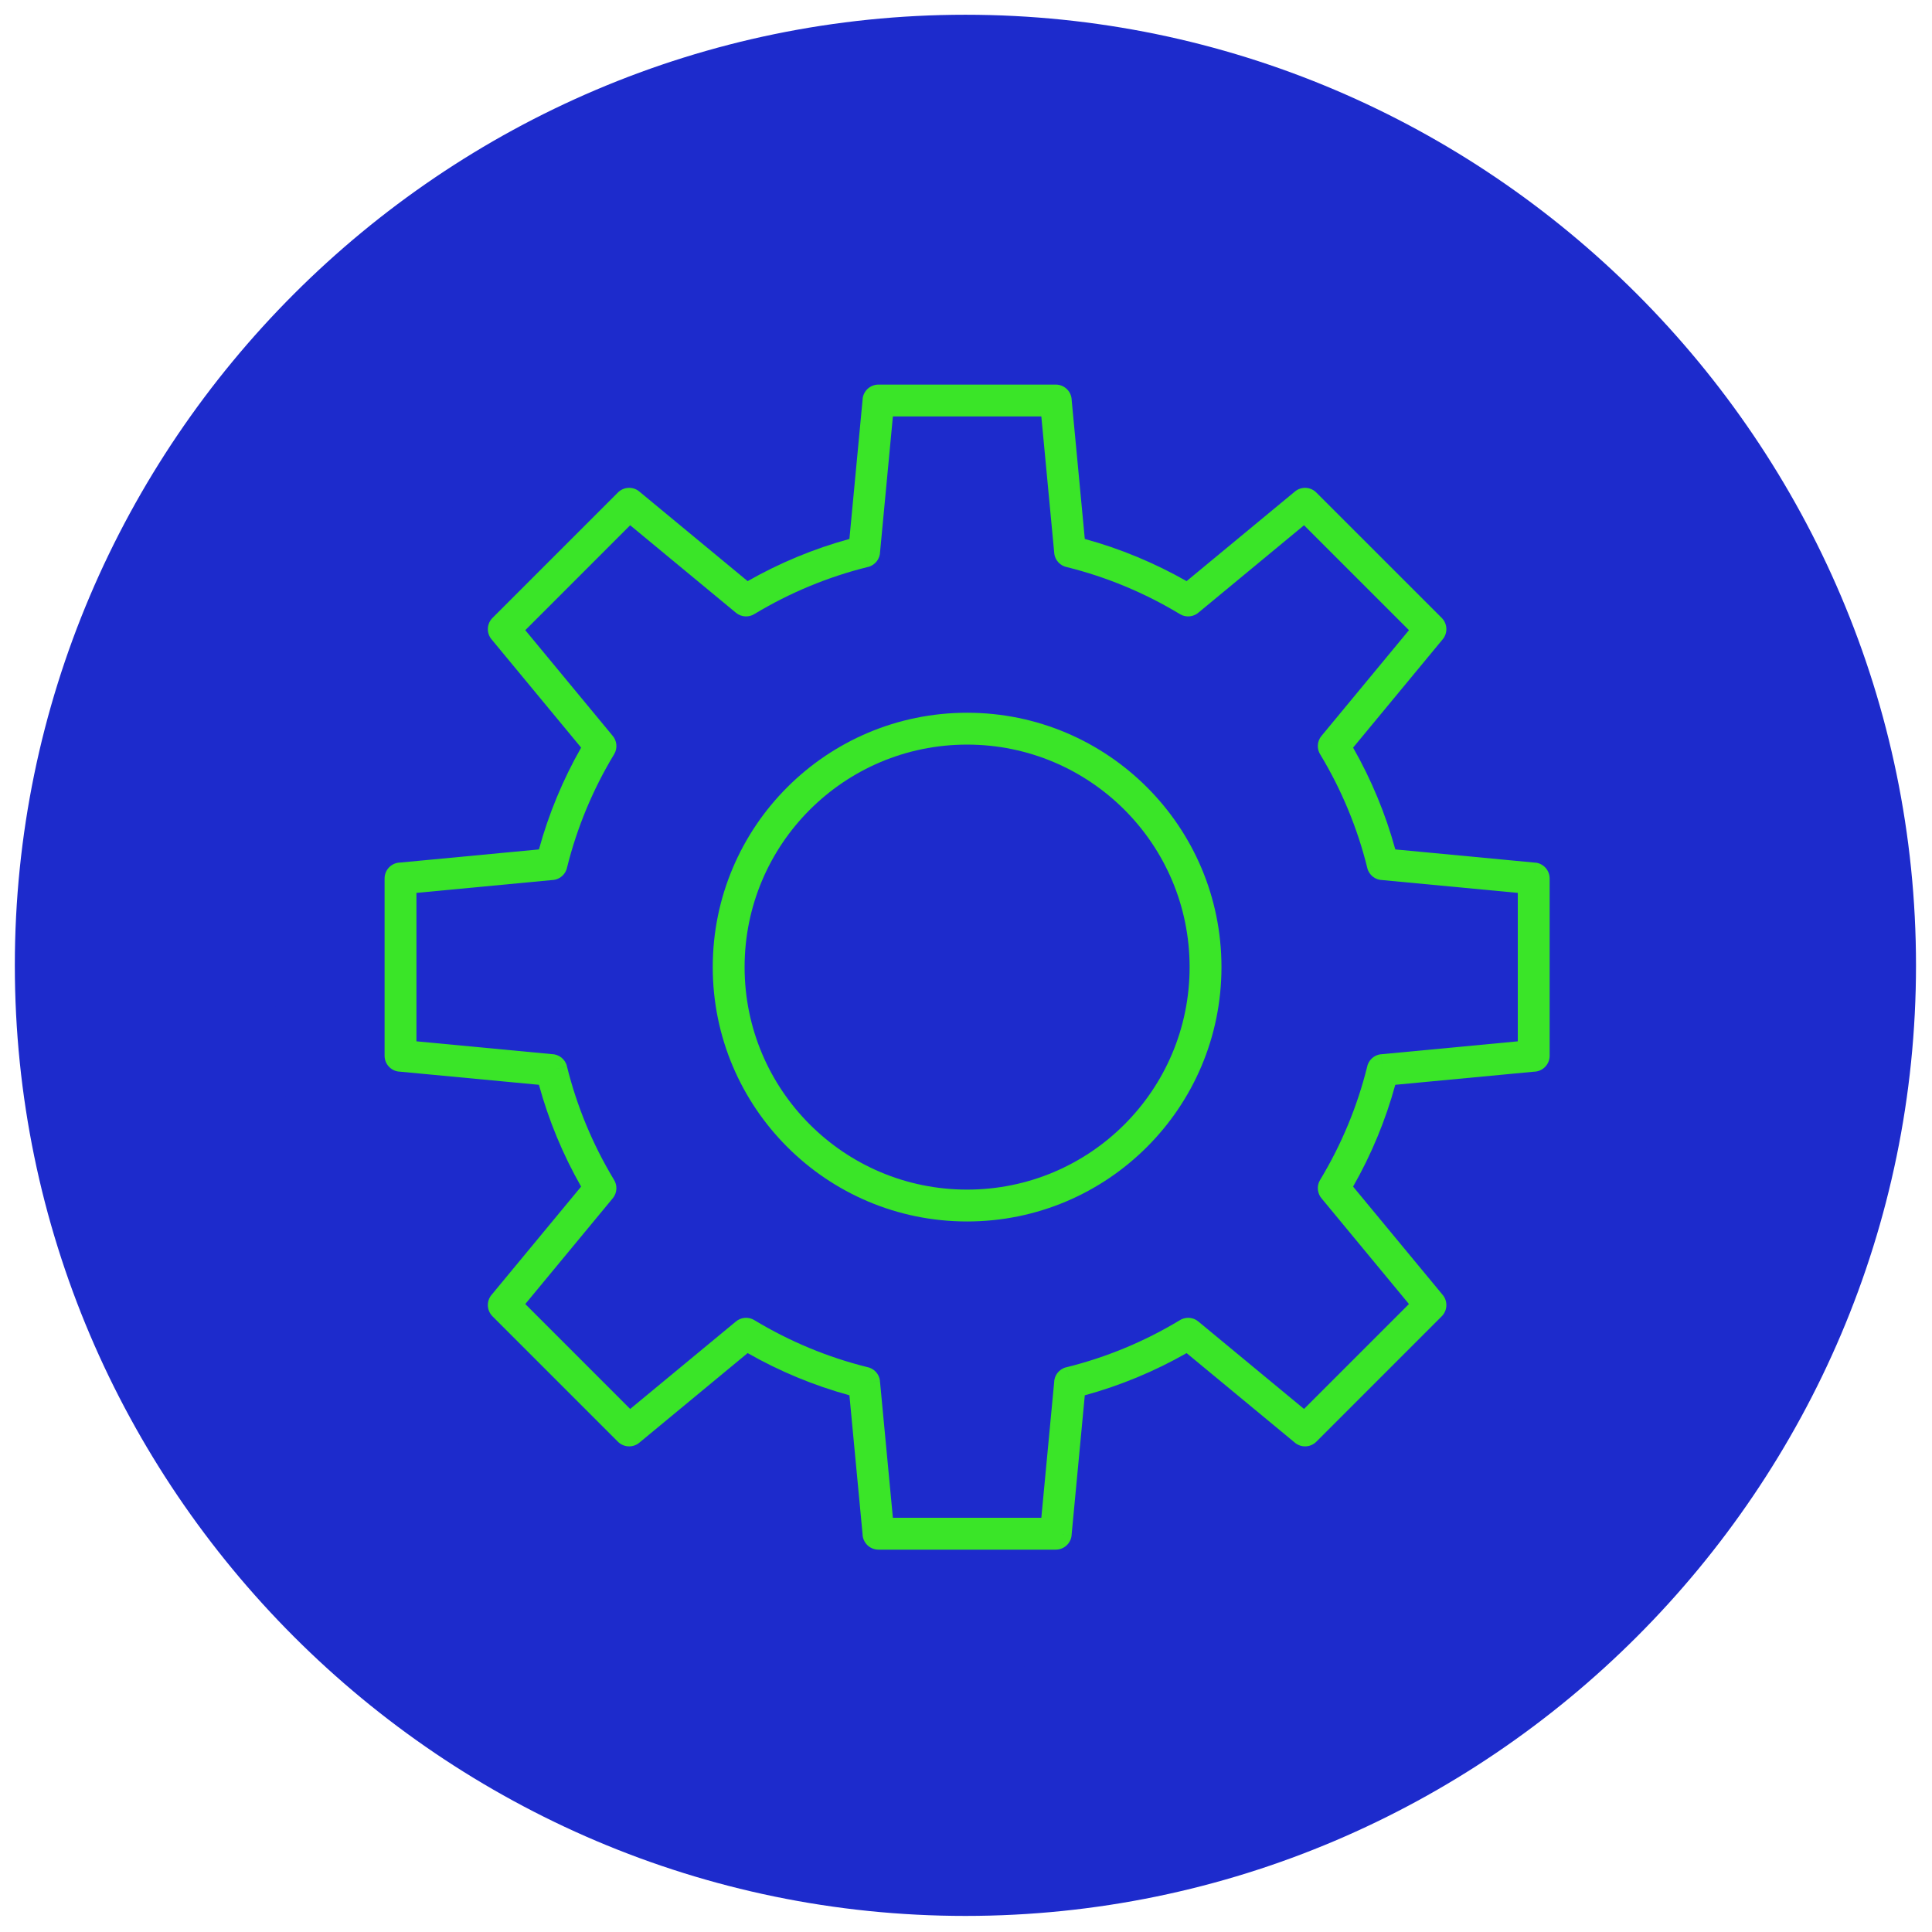
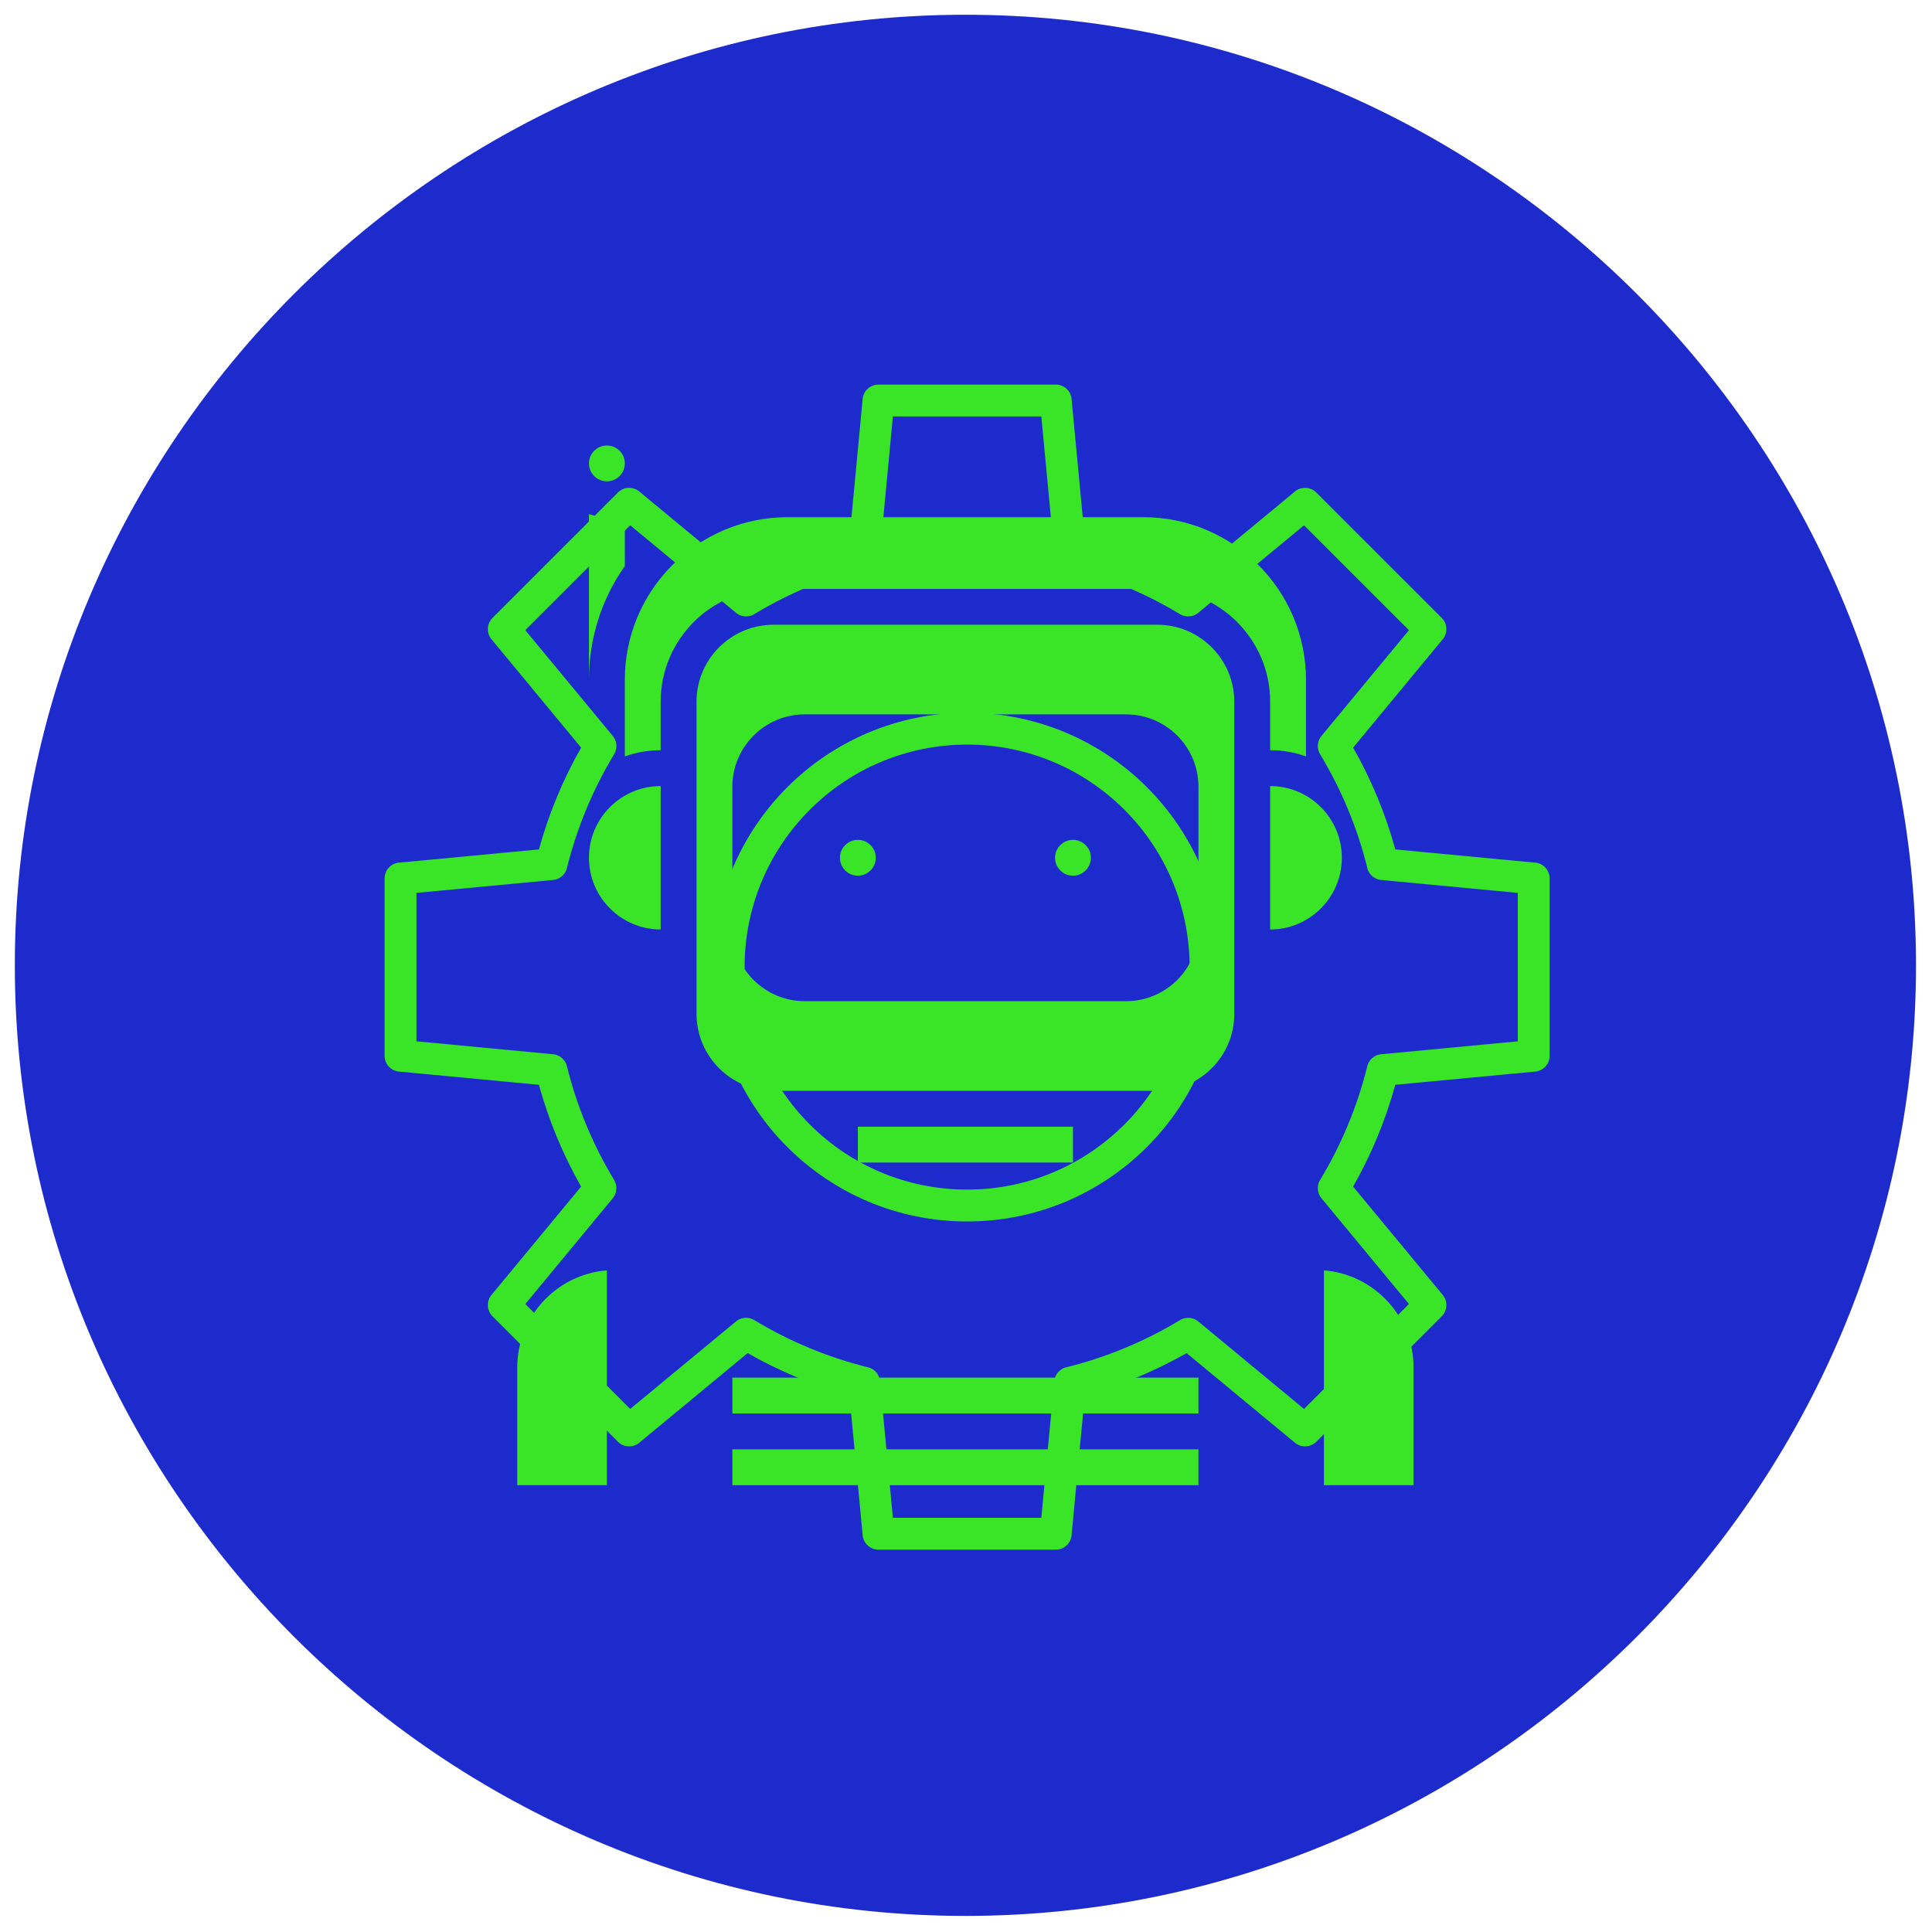
<svg xmlns="http://www.w3.org/2000/svg" width="500" zoomAndPan="magnify" viewBox="0 0 375 375" height="500" preserveAspectRatio="xMidYMid meet" version="1.2">
  <defs>
    <clipPath id="735fbba586">
      <path d="M 2.879 2.879 L 371.879 2.879 L 371.879 371.879 L 2.879 371.879 Z M 2.879 2.879 " />
    </clipPath>
    <clipPath id="ae36696f41">
-       <path d="M 53.332 53.332 L 323.883 53.332 L 323.883 323.883 L 53.332 323.883 Z M 53.332 53.332 " />
-     </clipPath>
+       </clipPath>
    <clipPath id="ec3eb2e511">
      <path d="M 188.605 53.332 C 113.895 53.332 53.332 113.895 53.332 188.605 C 53.332 263.316 113.895 323.883 188.605 323.883 C 263.316 323.883 323.883 263.316 323.883 188.605 C 323.883 113.895 263.316 53.332 188.605 53.332 Z M 188.605 53.332 " />
    </clipPath>
    <clipPath id="b1512b4d4a">
      <path d="M 74.648 74.648 L 301 74.648 L 301 301 L 74.648 301 Z M 74.648 74.648 " />
    </clipPath>
  </defs>
  <g id="f31d395746">
    <g clip-rule="nonzero" clip-path="url(#735fbba586)">
      <path style=" stroke:none;fill-rule:evenodd;fill:#1d2bcc;fill-opacity:1;" d="M 187.387 2.863 C 288.895 2.863 371.895 85.859 371.895 187.371 C 371.895 288.883 288.898 371.879 187.387 371.879 C 85.875 371.879 2.879 288.883 2.879 187.371 C 2.879 85.859 85.875 2.863 187.387 2.863 Z M 187.387 2.863 " />
    </g>
-     <path style=" stroke:none;fill-rule:evenodd;fill:#3ae528;fill-opacity:1;" d="M 238.688 232.602 L 136.082 232.602 C 129.836 232.602 124.758 237.684 124.758 243.926 L 124.758 288.273 L 135.195 288.273 L 135.195 246.52 C 135.195 244.598 136.754 243.039 138.672 243.039 L 236.098 243.039 C 238.016 243.039 239.574 244.598 239.574 246.52 L 239.574 288.273 L 250.012 288.273 L 250.012 243.926 C 250.016 237.684 244.934 232.602 238.688 232.602 Z M 238.688 232.602 " />
    <path style=" stroke:none;fill-rule:evenodd;fill:#3ae528;fill-opacity:1;" d="M 256.973 246.578 L 256.973 288.273 L 274.371 288.273 L 274.371 265.43 C 274.371 255.512 266.695 247.352 256.973 246.578 Z M 256.973 246.578 " />
    <path style=" stroke:none;fill-rule:evenodd;fill:#3ae528;fill-opacity:1;" d="M 100.398 265.43 L 100.398 288.273 L 117.797 288.273 L 117.797 246.578 C 108.074 247.352 100.398 255.512 100.398 265.43 Z M 100.398 265.43 " />
-     <path style=" stroke:none;fill-rule:evenodd;fill:#3ae528;fill-opacity:1;" d="M 142.152 250 L 232.617 250 L 232.617 260.438 L 142.152 260.438 Z M 142.152 250 " />
    <path style=" stroke:none;fill-rule:evenodd;fill:#3ae528;fill-opacity:1;" d="M 166.508 218.684 L 208.262 218.684 L 208.262 225.645 L 166.508 225.645 Z M 166.508 218.684 " />
    <path style=" stroke:none;fill-rule:evenodd;fill:#3ae528;fill-opacity:1;" d="M 239.574 196.781 L 239.574 136.207 C 239.574 127.965 232.871 121.262 224.633 121.262 L 150.137 121.262 C 141.898 121.262 135.195 127.965 135.195 136.207 L 135.195 196.781 C 135.195 205.023 141.898 211.727 150.137 211.727 L 224.633 211.727 C 232.875 211.727 239.574 205.023 239.574 196.781 Z M 156.191 194.328 C 148.449 194.328 142.152 188.031 142.152 180.289 L 142.152 152.699 C 142.152 144.957 148.453 138.66 156.191 138.66 L 218.578 138.66 C 226.32 138.66 232.617 144.957 232.617 152.699 L 232.617 180.289 C 232.617 188.031 226.32 194.328 218.578 194.328 Z M 156.191 194.328 " />
-     <path style=" stroke:none;fill-rule:evenodd;fill:#3ae528;fill-opacity:1;" d="M 218.578 145.617 L 156.191 145.617 C 152.289 145.617 149.113 148.793 149.113 152.699 L 149.113 180.289 C 149.113 184.195 152.289 187.371 156.191 187.371 L 218.578 187.371 C 222.484 187.371 225.66 184.195 225.66 180.289 L 225.66 152.699 C 225.66 148.793 222.484 145.617 218.578 145.617 Z M 166.508 176.93 C 160.754 176.93 156.07 172.25 156.07 166.492 C 156.07 160.738 160.754 156.055 166.508 156.055 C 172.266 156.055 176.949 160.738 176.949 166.492 C 176.949 172.25 172.266 176.93 166.508 176.93 Z M 208.262 176.93 C 202.508 176.93 197.824 172.25 197.824 166.492 C 197.824 160.738 202.508 156.055 208.262 156.055 C 214.02 156.055 218.699 160.738 218.699 166.492 C 218.699 172.25 214.016 176.93 208.262 176.93 Z M 208.262 176.93 " />
    <path style=" stroke:none;fill-rule:evenodd;fill:#3ae528;fill-opacity:1;" d="M 169.988 166.492 C 169.988 164.578 168.426 163.016 166.508 163.016 C 164.594 163.016 163.031 164.578 163.031 166.492 C 163.031 168.41 164.594 169.973 166.508 169.973 C 168.426 169.973 169.988 168.41 169.988 166.492 Z M 169.988 166.492 " />
    <path style=" stroke:none;fill-rule:evenodd;fill:#3ae528;fill-opacity:1;" d="M 211.742 166.492 C 211.742 164.578 210.18 163.016 208.262 163.016 C 206.344 163.016 204.781 164.578 204.781 166.492 C 204.781 168.41 206.348 169.973 208.262 169.973 C 210.18 169.973 211.742 168.41 211.742 166.492 Z M 211.742 166.492 " />
    <path style=" stroke:none;fill-rule:evenodd;fill:#3ae528;fill-opacity:1;" d="M 128.234 152.574 C 120.562 152.574 114.316 158.82 114.316 166.492 C 114.316 174.168 120.562 180.41 128.234 180.41 Z M 128.234 152.574 " />
    <path style=" stroke:none;fill-rule:evenodd;fill:#3ae528;fill-opacity:1;" d="M 246.535 152.574 L 246.535 180.41 C 254.207 180.41 260.453 174.168 260.453 166.492 C 260.453 158.82 254.207 152.574 246.535 152.574 Z M 246.535 152.574 " />
    <path style=" stroke:none;fill-rule:evenodd;fill:#3ae528;fill-opacity:1;" d="M 121.277 146.809 C 123.453 146.039 125.797 145.617 128.234 145.617 L 128.234 136.207 C 128.234 124.129 138.062 114.305 150.137 114.305 L 224.633 114.305 C 236.711 114.305 246.535 124.129 246.535 136.207 L 246.535 145.617 C 248.973 145.617 251.316 146.039 253.492 146.809 L 253.492 131.961 C 253.492 114.551 239.328 100.387 221.918 100.387 L 152.852 100.387 C 135.441 100.387 121.277 114.551 121.277 131.961 Z M 121.277 146.809 " />
    <path style=" stroke:none;fill-rule:evenodd;fill:#3ae528;fill-opacity:1;" d="M 142.152 267.395 L 232.617 267.395 L 232.617 274.355 L 142.152 274.355 Z M 142.152 267.395 " />
    <path style=" stroke:none;fill-rule:evenodd;fill:#3ae528;fill-opacity:1;" d="M 142.152 281.312 L 232.617 281.312 L 232.617 288.273 L 142.152 288.273 Z M 142.152 281.312 " />
    <path style=" stroke:none;fill-rule:evenodd;fill:#3ae528;fill-opacity:1;" d="M 121.277 89.945 C 121.277 88.031 119.715 86.469 117.797 86.469 C 115.883 86.469 114.316 88.031 114.316 89.945 C 114.316 91.863 115.883 93.426 117.797 93.426 C 119.715 93.426 121.277 91.863 121.277 89.945 Z M 121.277 89.945 " />
    <path style=" stroke:none;fill-rule:evenodd;fill:#3ae528;fill-opacity:1;" d="M 121.277 99.789 C 120.188 100.176 119.016 100.387 117.797 100.387 C 116.578 100.387 115.406 100.176 114.316 99.789 L 114.316 131.961 C 114.316 123.938 116.754 116.289 121.277 109.859 Z M 121.277 99.789 " />
    <g clip-rule="nonzero" clip-path="url(#ae36696f41)">
      <g clip-rule="nonzero" clip-path="url(#ec3eb2e511)">
        <path style=" stroke:none;fill-rule:nonzero;fill:#1d2bcc;fill-opacity:1;" d="M 53.332 53.332 L 323.883 53.332 L 323.883 323.883 L 53.332 323.883 Z M 53.332 53.332 " />
      </g>
    </g>
    <g clip-rule="nonzero" clip-path="url(#b1512b4d4a)">
      <path style=" stroke:none;fill-rule:nonzero;fill:#3ae528;fill-opacity:1;" d="M 210.559 104.609 C 214.031 105.562 217.414 106.723 220.684 108.082 C 224.012 109.461 227.227 111.039 230.316 112.797 L 251.344 95.402 L 253.312 97.781 L 251.344 95.402 C 252.598 94.363 254.426 94.48 255.535 95.637 L 279.836 119.934 C 281.008 121.105 281.039 122.988 279.934 124.199 L 262.637 145.113 C 264.398 148.199 265.973 151.414 267.352 154.738 C 268.711 158.012 269.875 161.395 270.828 164.871 L 297.98 167.441 L 297.691 170.508 L 297.984 167.43 C 299.586 167.582 300.785 168.93 300.785 170.508 L 300.785 204.926 C 300.785 206.617 299.418 207.996 297.727 208.016 L 270.824 210.559 C 269.871 214.031 268.707 217.414 267.352 220.684 C 265.973 224.012 264.395 227.227 262.633 230.316 L 280.027 251.344 L 277.648 253.312 L 280.031 251.344 C 281.066 252.598 280.949 254.426 279.797 255.535 L 255.5 279.836 C 254.324 281.008 252.445 281.039 251.23 279.934 L 230.32 262.637 C 227.234 264.398 224.02 265.973 220.691 267.352 C 217.418 268.711 214.035 269.875 210.559 270.828 L 207.992 297.98 L 204.926 297.691 L 208 297.984 C 207.852 299.586 206.5 300.785 204.926 300.785 L 170.508 300.785 C 168.812 300.785 167.438 299.418 167.418 297.727 L 164.871 270.824 C 161.398 269.871 158.02 268.707 154.746 267.352 C 151.422 265.973 148.203 264.395 145.117 262.633 L 124.09 280.027 L 122.117 277.648 L 124.09 280.031 C 122.836 281.066 121.004 280.949 119.895 279.797 L 95.598 255.5 C 94.422 254.324 94.391 252.445 95.496 251.23 L 112.793 230.32 C 111.035 227.23 109.457 224.02 108.078 220.691 C 106.723 217.418 105.559 214.035 104.605 210.559 L 77.449 207.992 L 77.742 204.926 L 77.449 208 C 75.848 207.852 74.648 206.5 74.648 204.926 L 74.648 170.508 C 74.648 168.812 76.012 167.434 77.703 167.418 L 104.609 164.871 C 105.559 161.398 106.723 158.016 108.082 154.742 C 109.457 151.418 111.035 148.203 112.797 145.113 L 95.402 124.086 L 97.785 122.117 L 95.402 124.09 C 94.363 122.836 94.484 121.004 95.637 119.895 L 119.934 95.598 C 121.105 94.422 122.988 94.391 124.199 95.496 L 145.117 112.797 C 148.203 111.039 151.418 109.461 154.746 108.082 C 158.016 106.727 161.398 105.562 164.871 104.609 L 167.441 77.449 L 170.508 77.738 L 167.43 77.449 C 167.582 75.848 168.93 74.648 170.508 74.648 L 204.926 74.648 C 206.617 74.648 207.996 76.012 208.016 77.703 Z M 218.316 113.781 C 214.719 112.289 210.992 111.051 207.168 110.098 C 205.828 109.863 204.754 108.762 204.617 107.34 L 207.695 107.051 L 204.629 107.34 L 202.121 80.832 L 173.309 80.832 L 170.828 107.074 C 170.816 108.453 169.879 109.707 168.477 110.051 L 167.734 107.051 L 168.473 110.043 C 164.57 111.008 160.777 112.262 157.113 113.781 C 153.453 115.297 149.922 117.086 146.543 119.117 C 145.438 119.867 143.926 119.832 142.844 118.938 L 144.812 116.555 L 142.844 118.934 L 122.316 101.953 L 101.957 122.316 L 118.836 142.723 C 119.738 143.711 119.926 145.207 119.199 146.41 L 119.195 146.41 C 117.133 149.828 115.316 153.402 113.781 157.109 C 112.289 160.711 111.051 164.438 110.094 168.262 C 109.863 169.605 108.758 170.68 107.34 170.812 L 107.047 167.734 L 107.34 170.801 L 80.832 173.309 L 80.832 202.121 L 107.07 204.602 C 108.449 204.613 109.699 205.555 110.047 206.953 L 107.043 207.695 L 110.039 206.961 C 111.004 210.859 112.258 214.66 113.777 218.324 C 115.297 221.984 117.082 225.516 119.113 228.891 C 119.863 230 119.828 231.512 118.934 232.594 L 116.551 230.621 L 118.93 232.59 L 101.957 253.113 L 122.316 273.477 L 142.719 256.602 C 143.707 255.695 145.207 255.504 146.414 256.23 L 146.41 256.234 C 149.832 258.301 153.406 260.113 157.113 261.652 C 160.715 263.145 164.438 264.379 168.266 265.336 C 169.605 265.566 170.68 266.672 170.812 268.09 L 167.734 268.383 L 170.801 268.094 L 173.309 294.602 L 202.121 294.602 L 204.605 268.359 C 204.613 266.98 205.555 265.73 206.953 265.383 L 207.695 268.387 L 206.961 265.391 C 210.859 264.43 214.66 263.172 218.324 261.652 C 221.984 260.137 225.516 258.352 228.891 256.316 C 230 255.57 231.512 255.602 232.594 256.496 L 230.621 258.879 L 232.59 256.5 L 253.113 273.477 L 273.477 253.113 L 256.602 232.711 C 255.695 231.727 255.504 230.223 256.23 229.02 L 256.234 229.02 C 258.301 225.602 260.113 222.023 261.652 218.316 C 263.145 214.719 264.379 210.992 265.336 207.168 C 265.566 205.828 266.672 204.754 268.09 204.617 L 268.383 207.695 L 268.094 204.629 L 294.602 202.121 L 294.602 173.309 L 268.363 170.828 C 266.98 170.816 265.73 169.879 265.387 168.477 L 268.387 167.734 L 265.391 168.473 C 264.43 164.57 263.176 160.773 261.652 157.105 C 260.137 153.449 258.352 149.918 256.316 146.539 C 255.57 145.434 255.602 143.922 256.496 142.84 L 258.879 144.809 L 256.5 142.84 L 273.477 122.316 L 253.113 101.953 L 232.711 118.832 C 231.727 119.738 230.223 119.93 229.02 119.199 L 229.023 119.199 C 225.602 117.133 222.023 115.316 218.316 113.781 Z M 218.316 113.781 " />
    </g>
    <path style=" stroke:none;fill-rule:nonzero;fill:#3ae528;fill-opacity:1;" d="M 187.715 138.344 C 201.348 138.344 213.691 143.871 222.625 152.805 C 231.562 161.738 237.086 174.082 237.086 187.715 C 237.086 201.348 231.562 213.691 222.625 222.625 C 213.691 231.562 201.348 237.086 187.715 237.086 C 174.082 237.086 161.738 231.562 152.805 222.625 C 143.871 213.691 138.344 201.348 138.344 187.715 C 138.344 174.082 143.871 161.738 152.805 152.805 C 161.738 143.871 174.082 138.344 187.715 138.344 Z M 218.254 157.176 C 210.441 149.363 199.641 144.527 187.715 144.527 C 175.789 144.527 164.992 149.363 157.176 157.176 C 149.363 164.992 144.527 175.789 144.527 187.715 C 144.527 199.641 149.363 210.441 157.176 218.254 C 164.992 226.07 175.789 230.902 187.715 230.902 C 199.641 230.902 210.441 226.07 218.254 218.254 C 226.07 210.441 230.902 199.641 230.902 187.715 C 230.902 175.789 226.07 164.992 218.254 157.176 Z M 218.254 157.176 " />
  </g>
</svg>